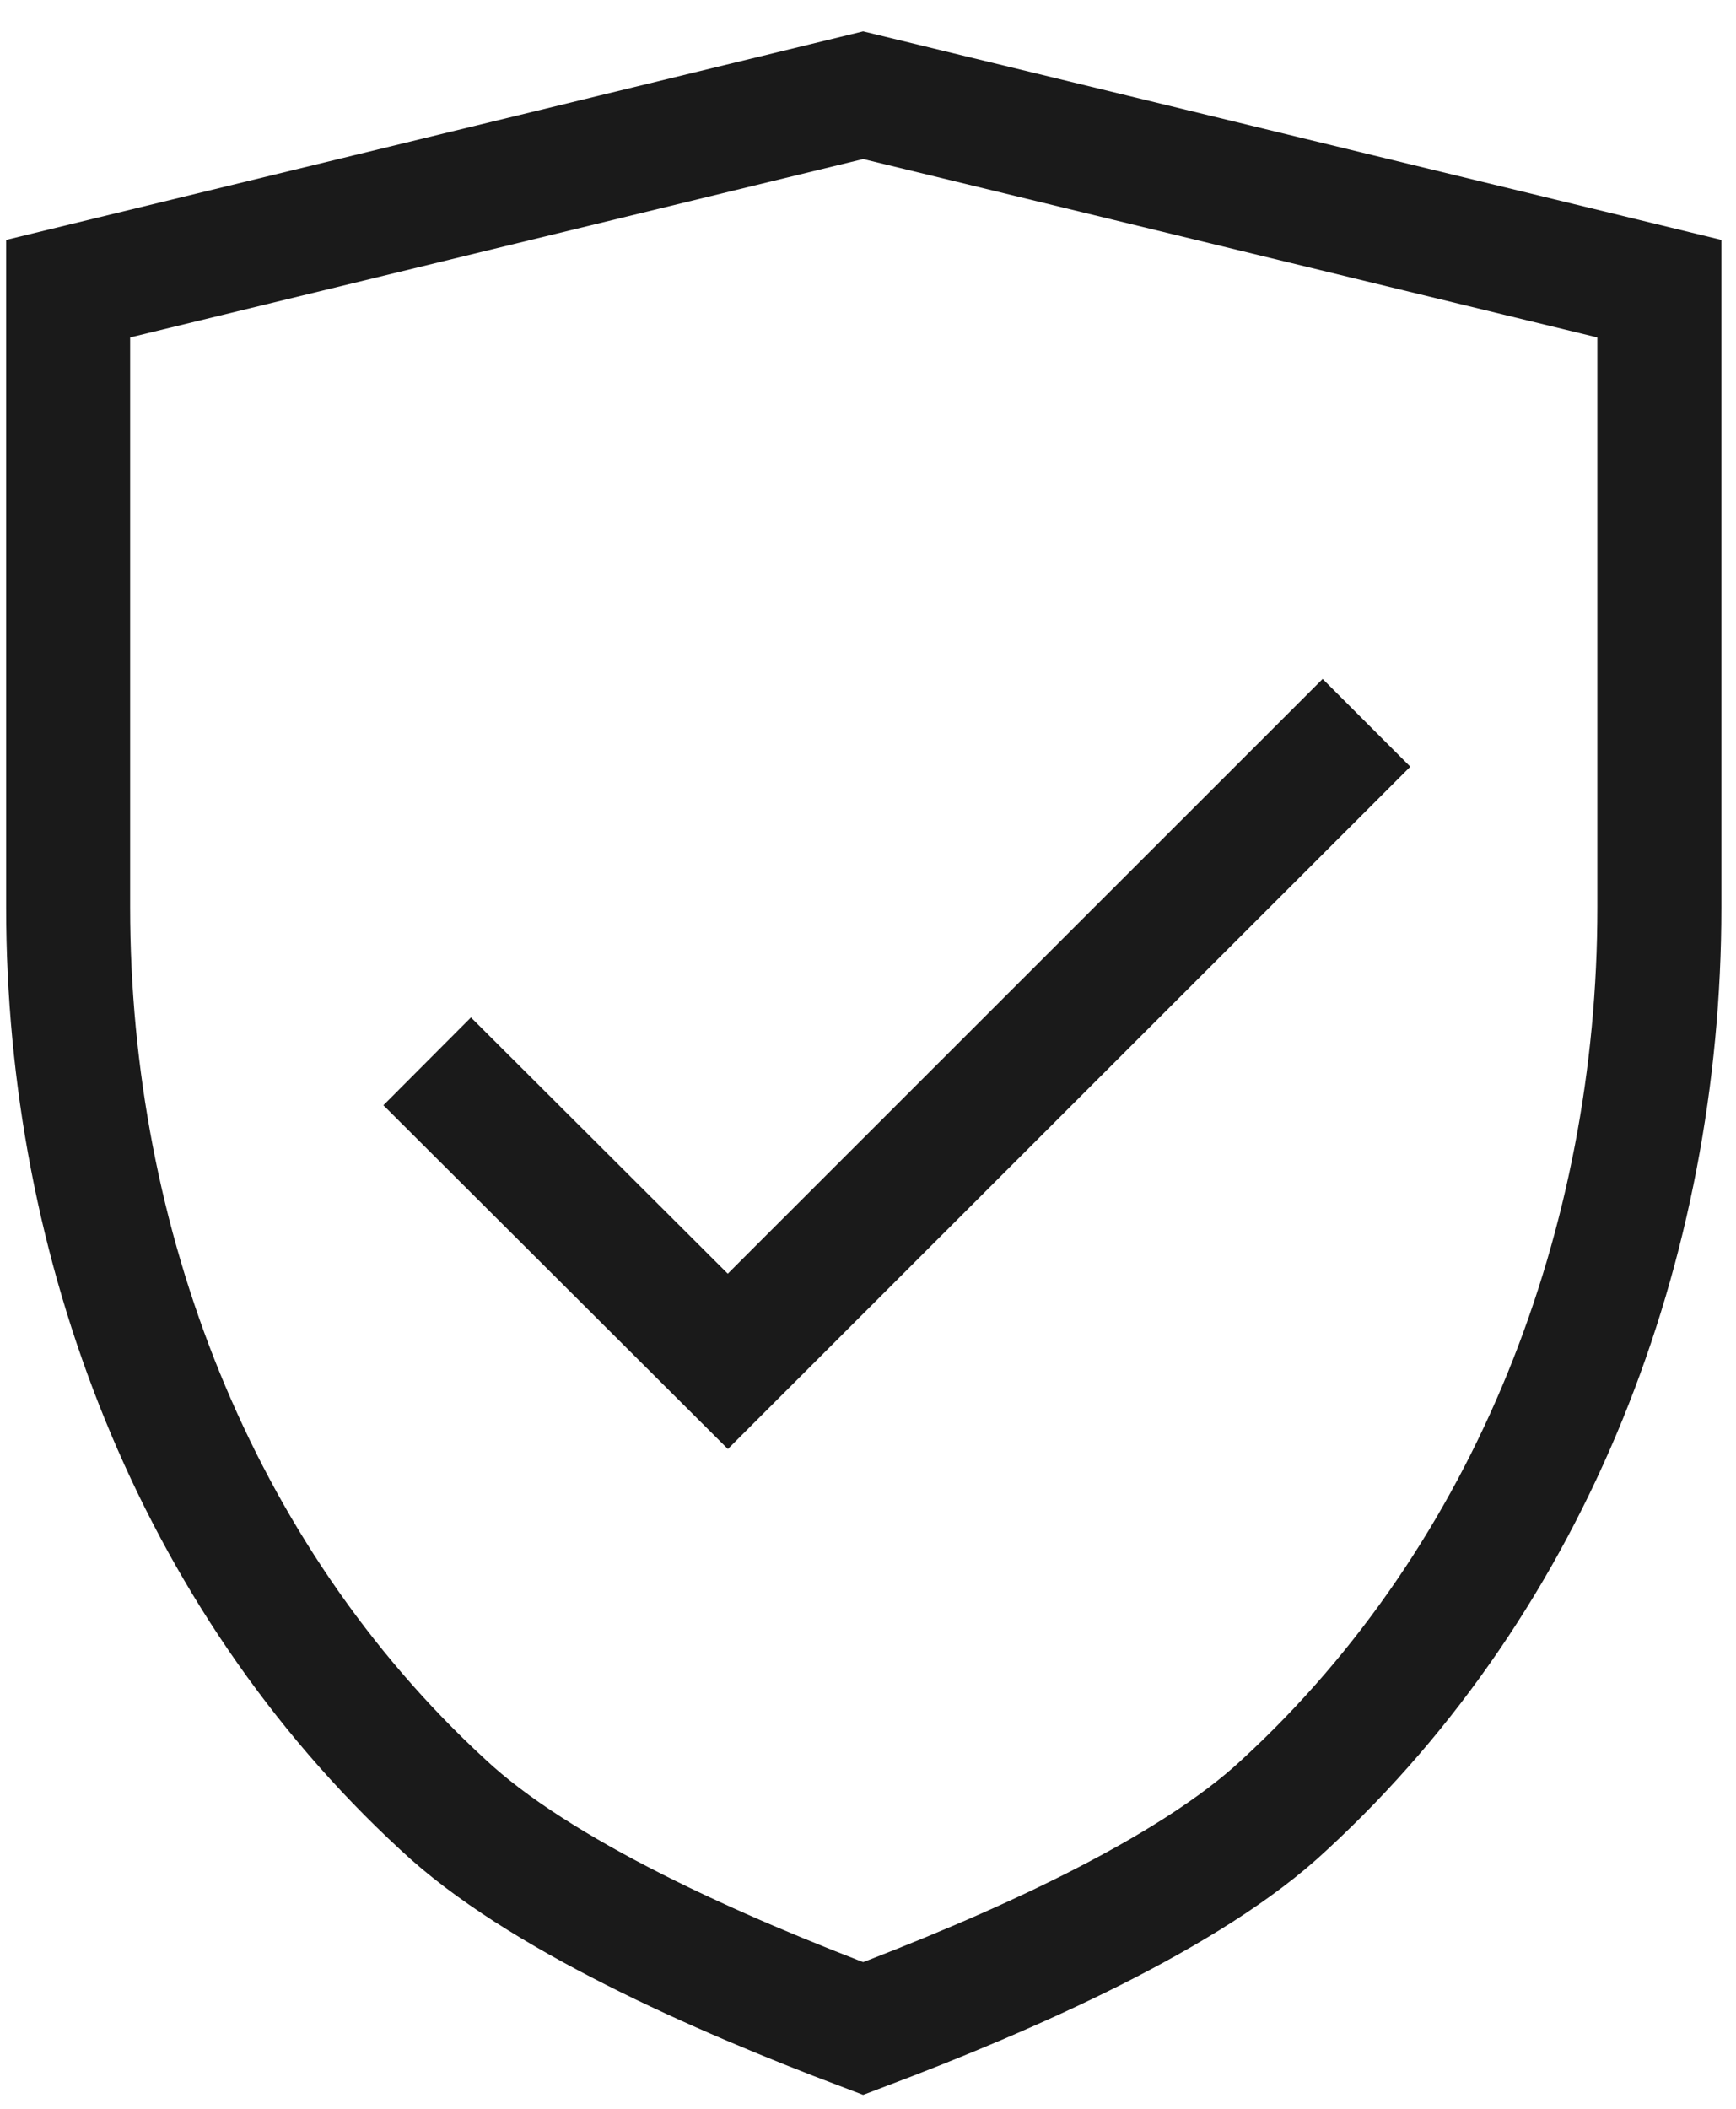
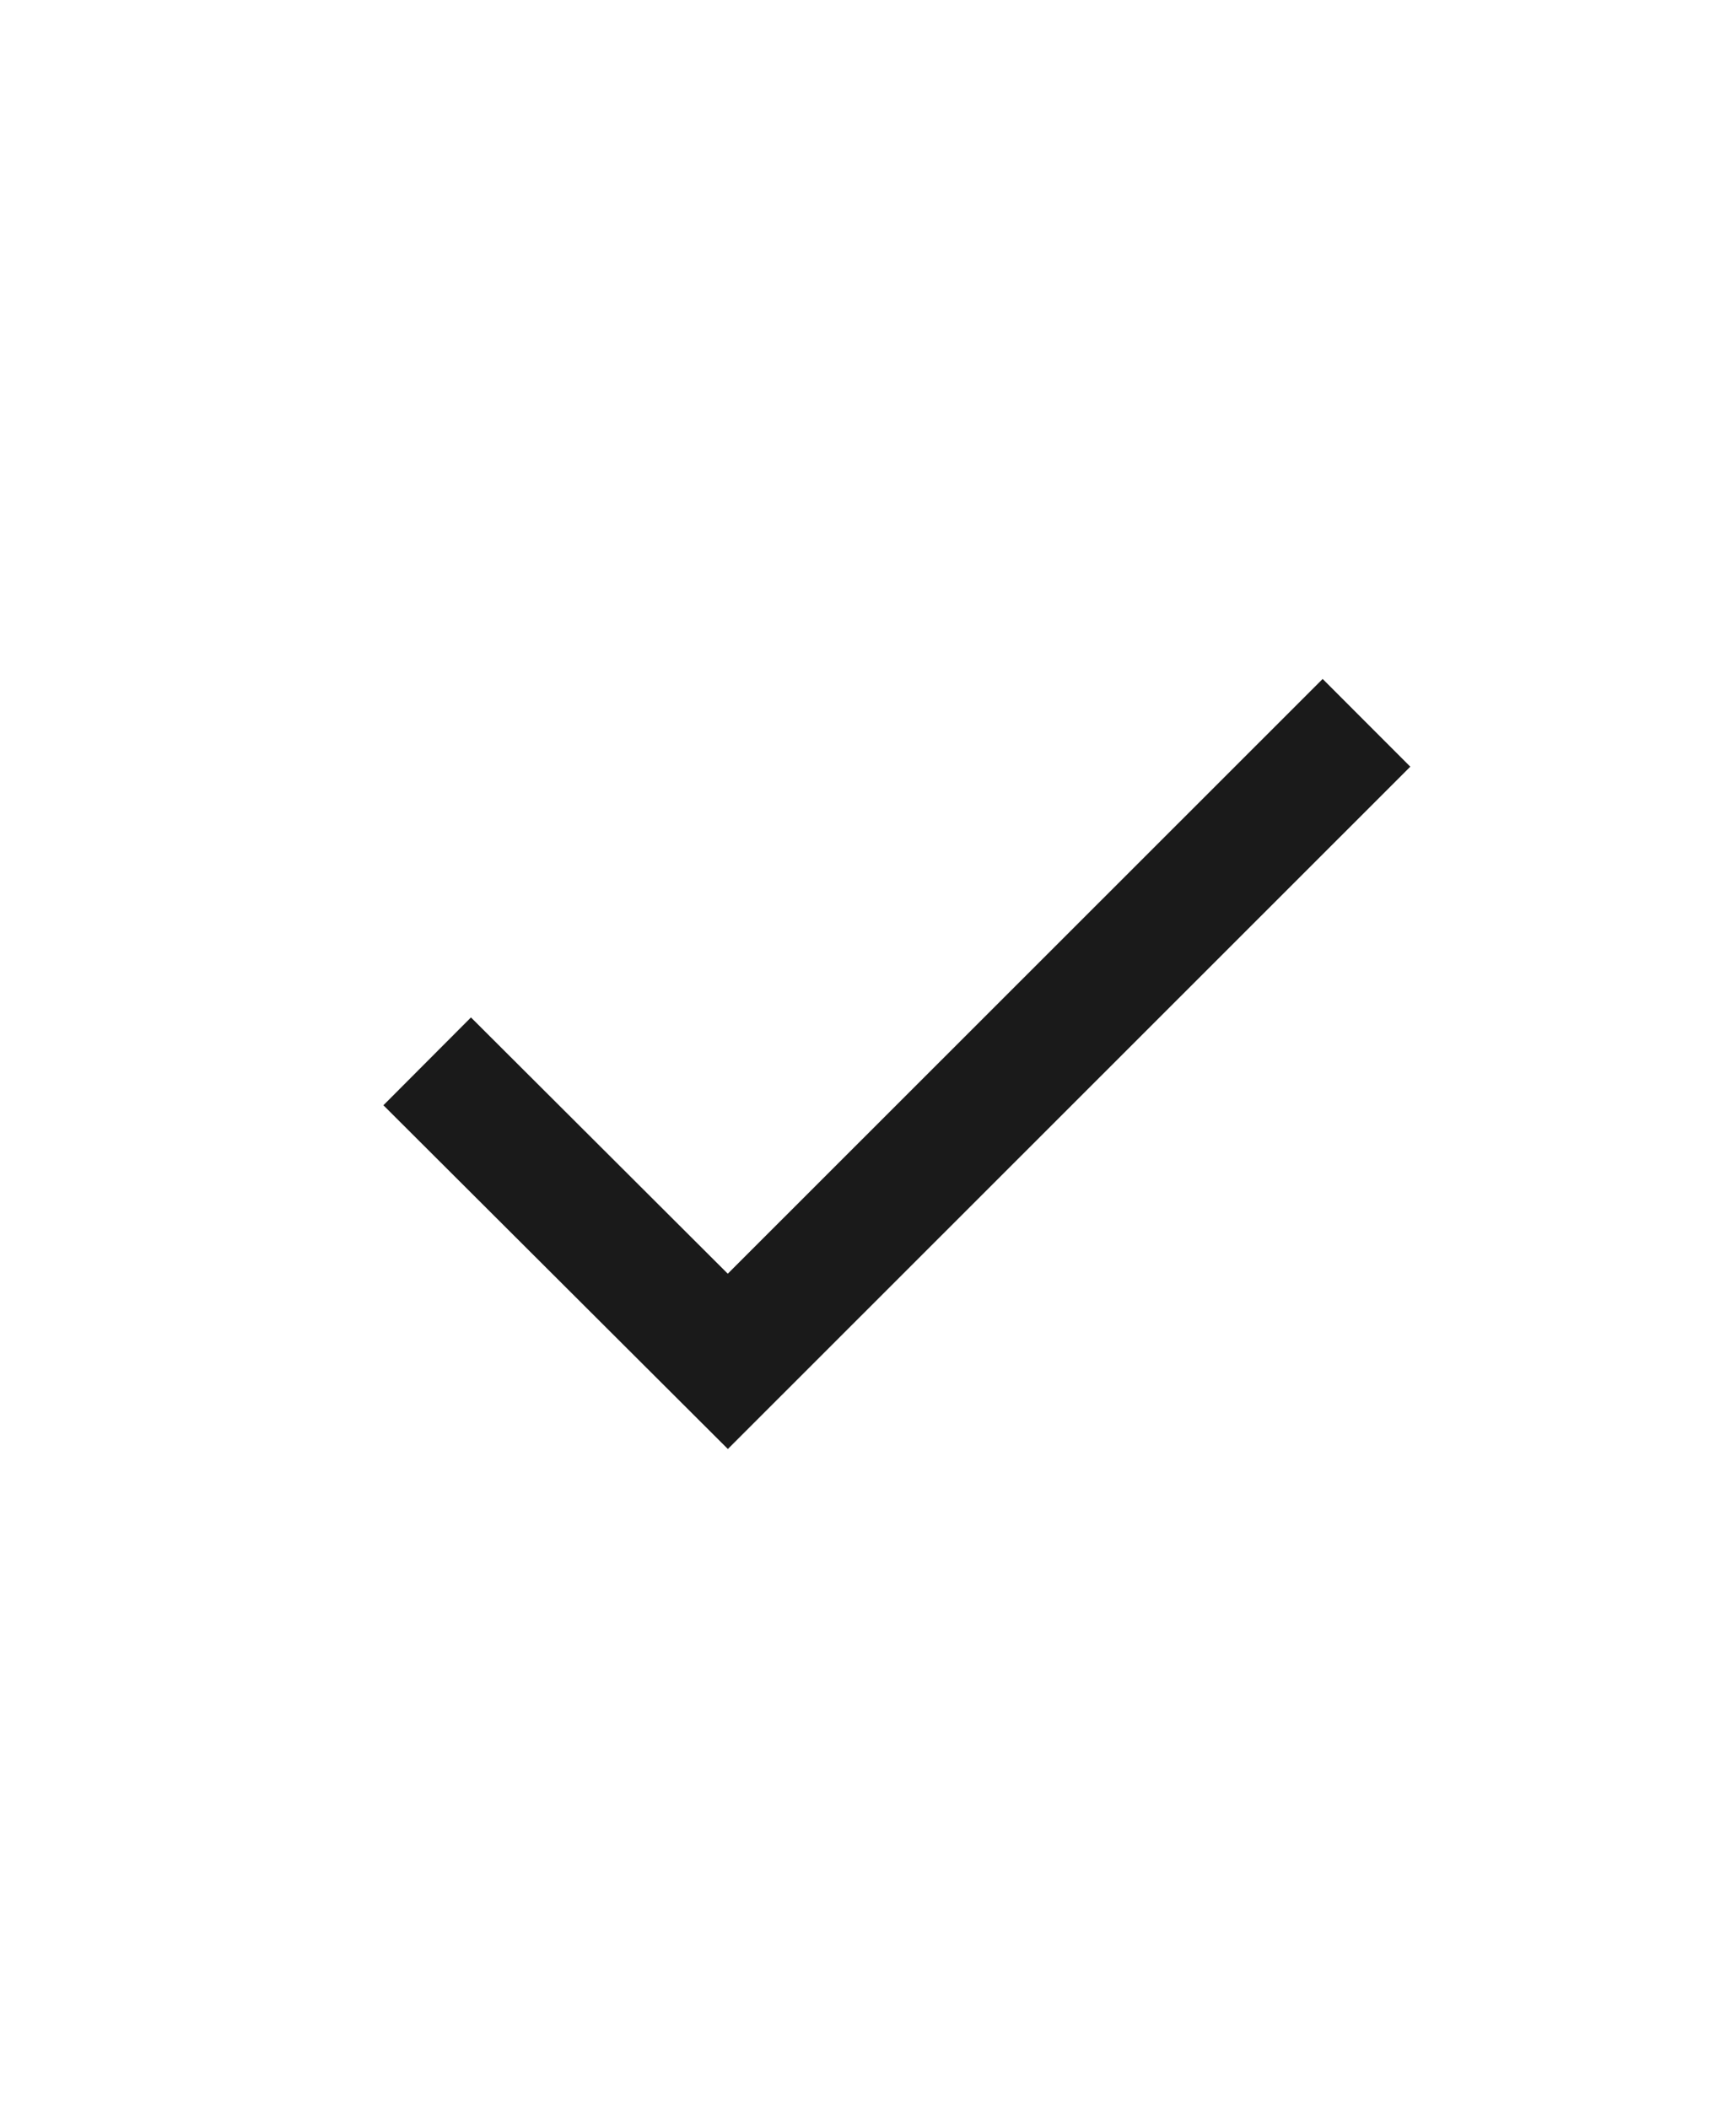
<svg xmlns="http://www.w3.org/2000/svg" fill="none" viewBox="0 0 28 34" height="34" width="28">
-   <path stroke-miterlimit="10" stroke-width="2" stroke="#1A1A1A" d="M26.764 4.654V14.631C26.764 20.053 24.722 25.405 20.725 29.091C19.18 30.544 16.267 31.82 13.922 32.706C11.578 31.82 8.683 30.544 7.138 29.091C3.141 25.405 1.099 20.053 1.099 14.631V4.654L13.922 1.535L26.764 4.654Z" />
  <path stroke-miterlimit="10" stroke-width="2" stroke="#1A1A1A" d="M6.89 17.112L11.739 21.949L22.04 11.654" />
</svg>